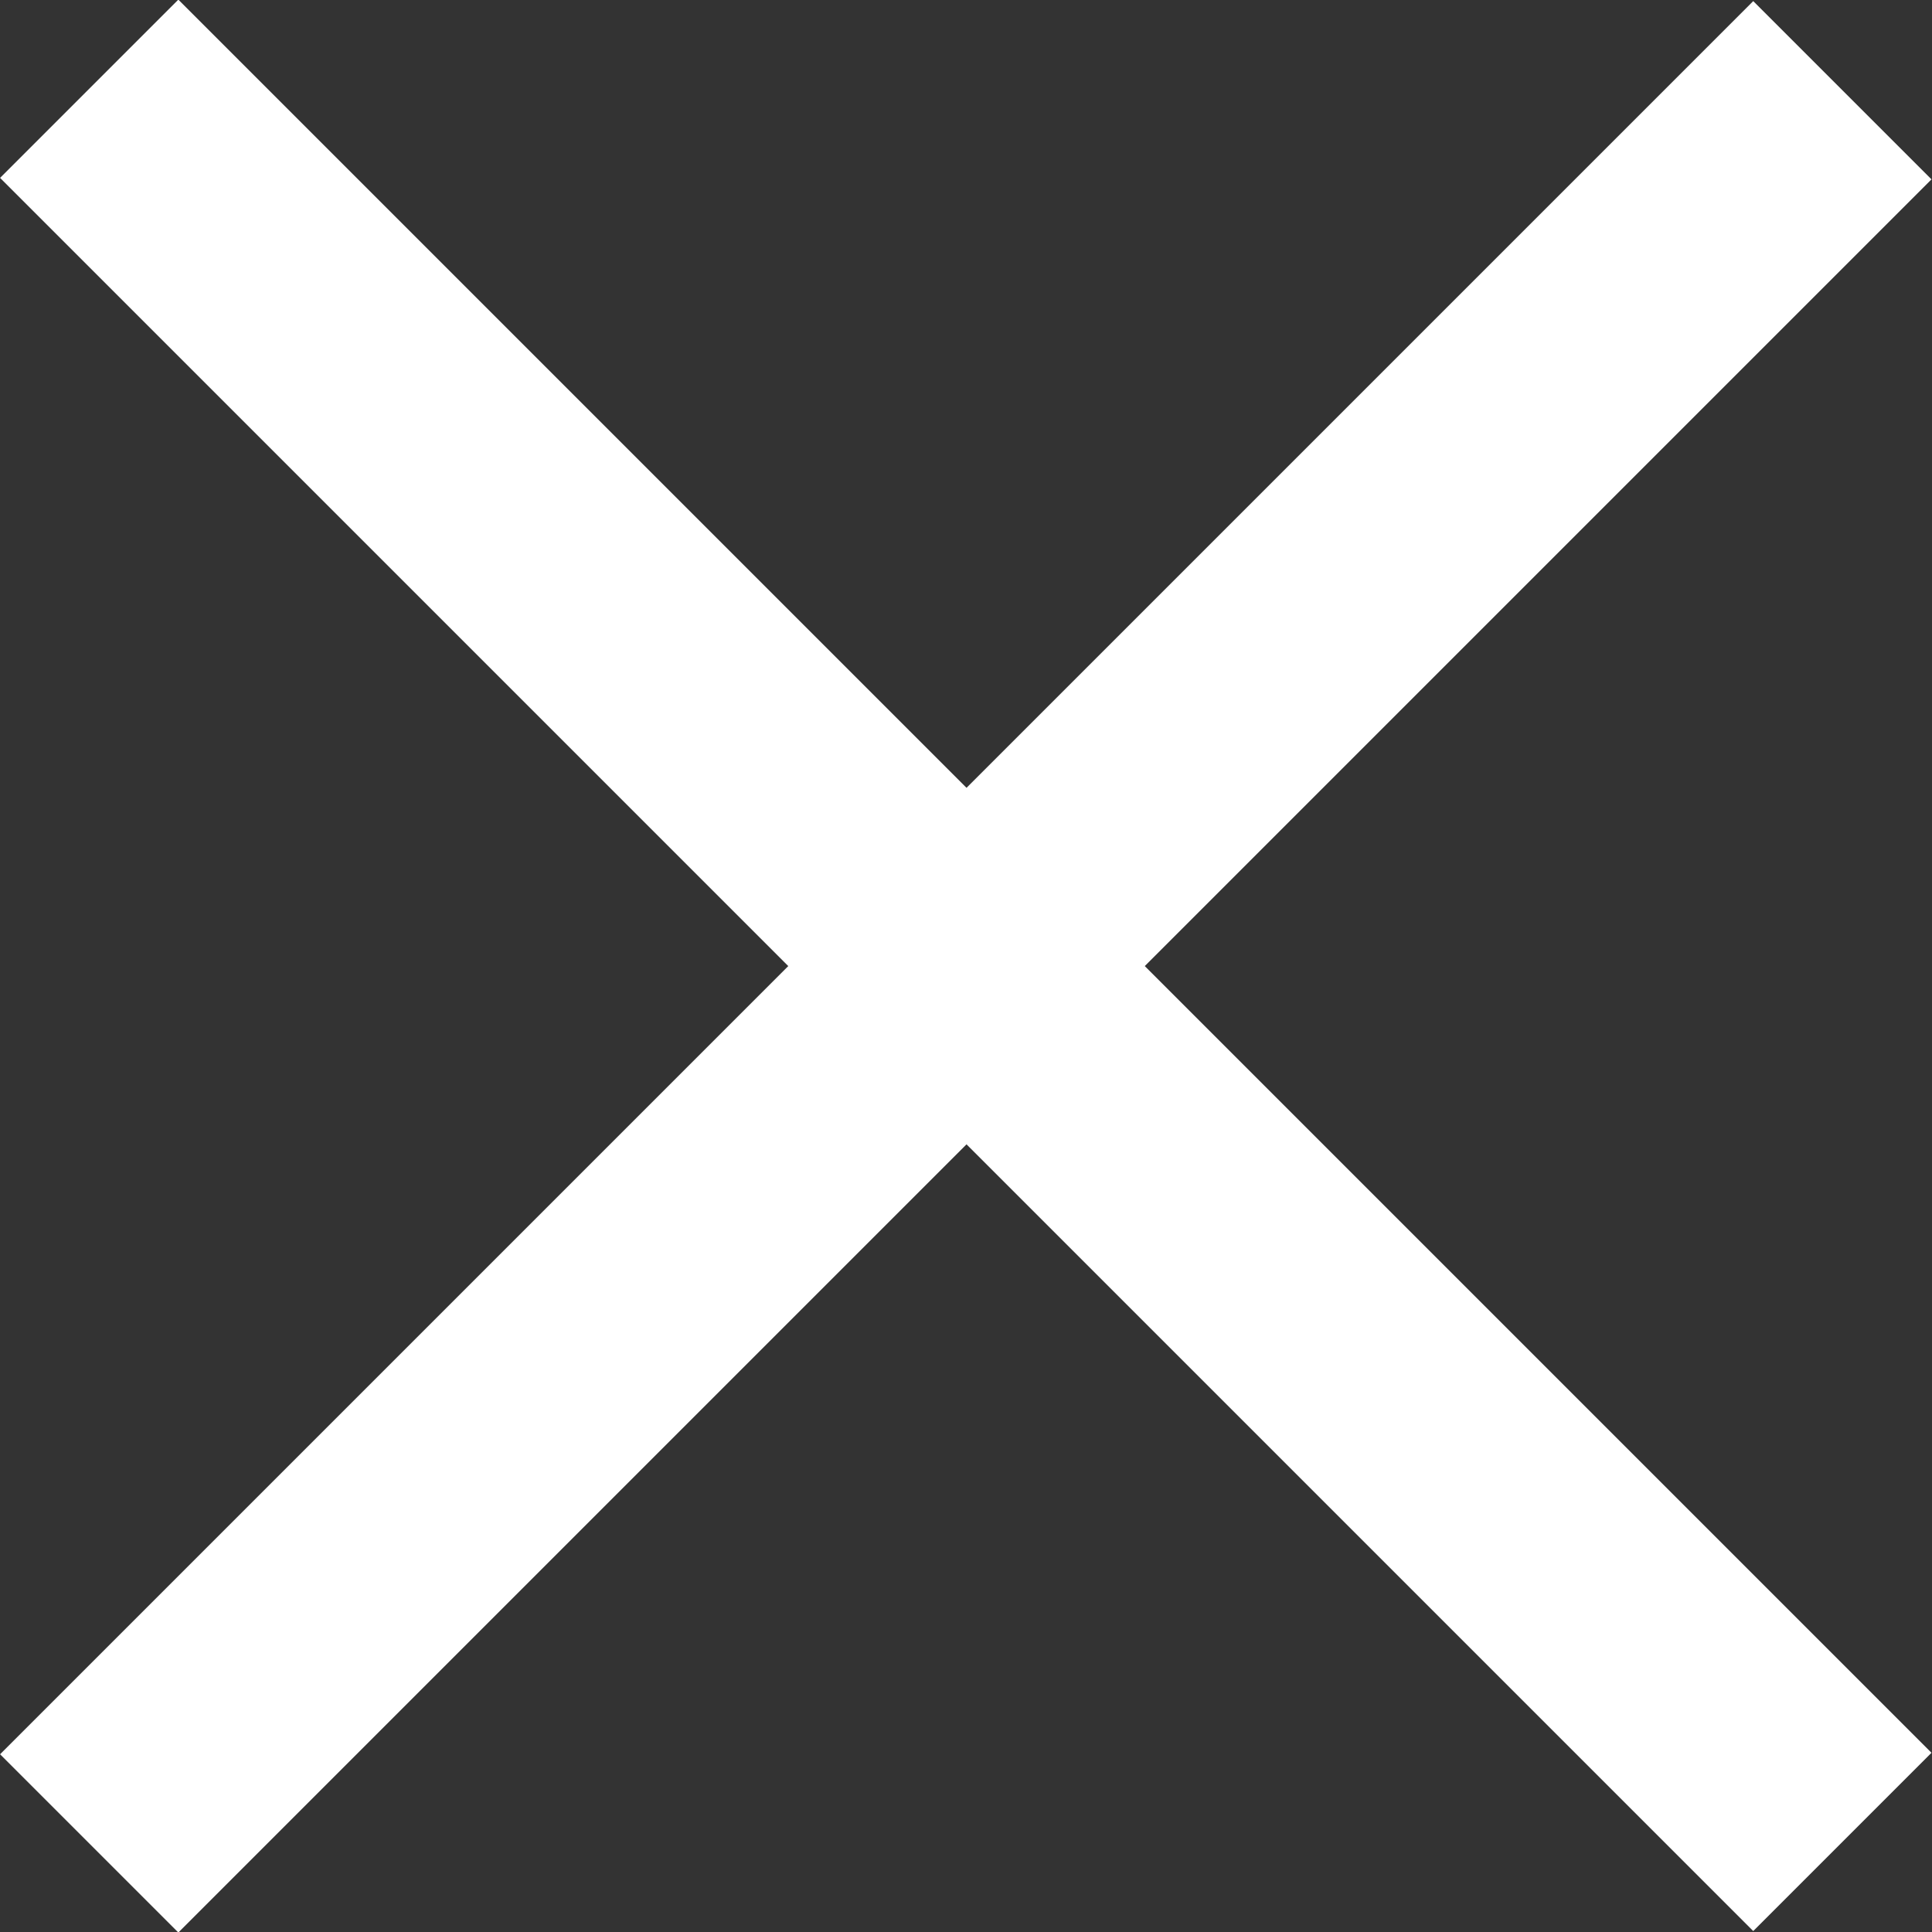
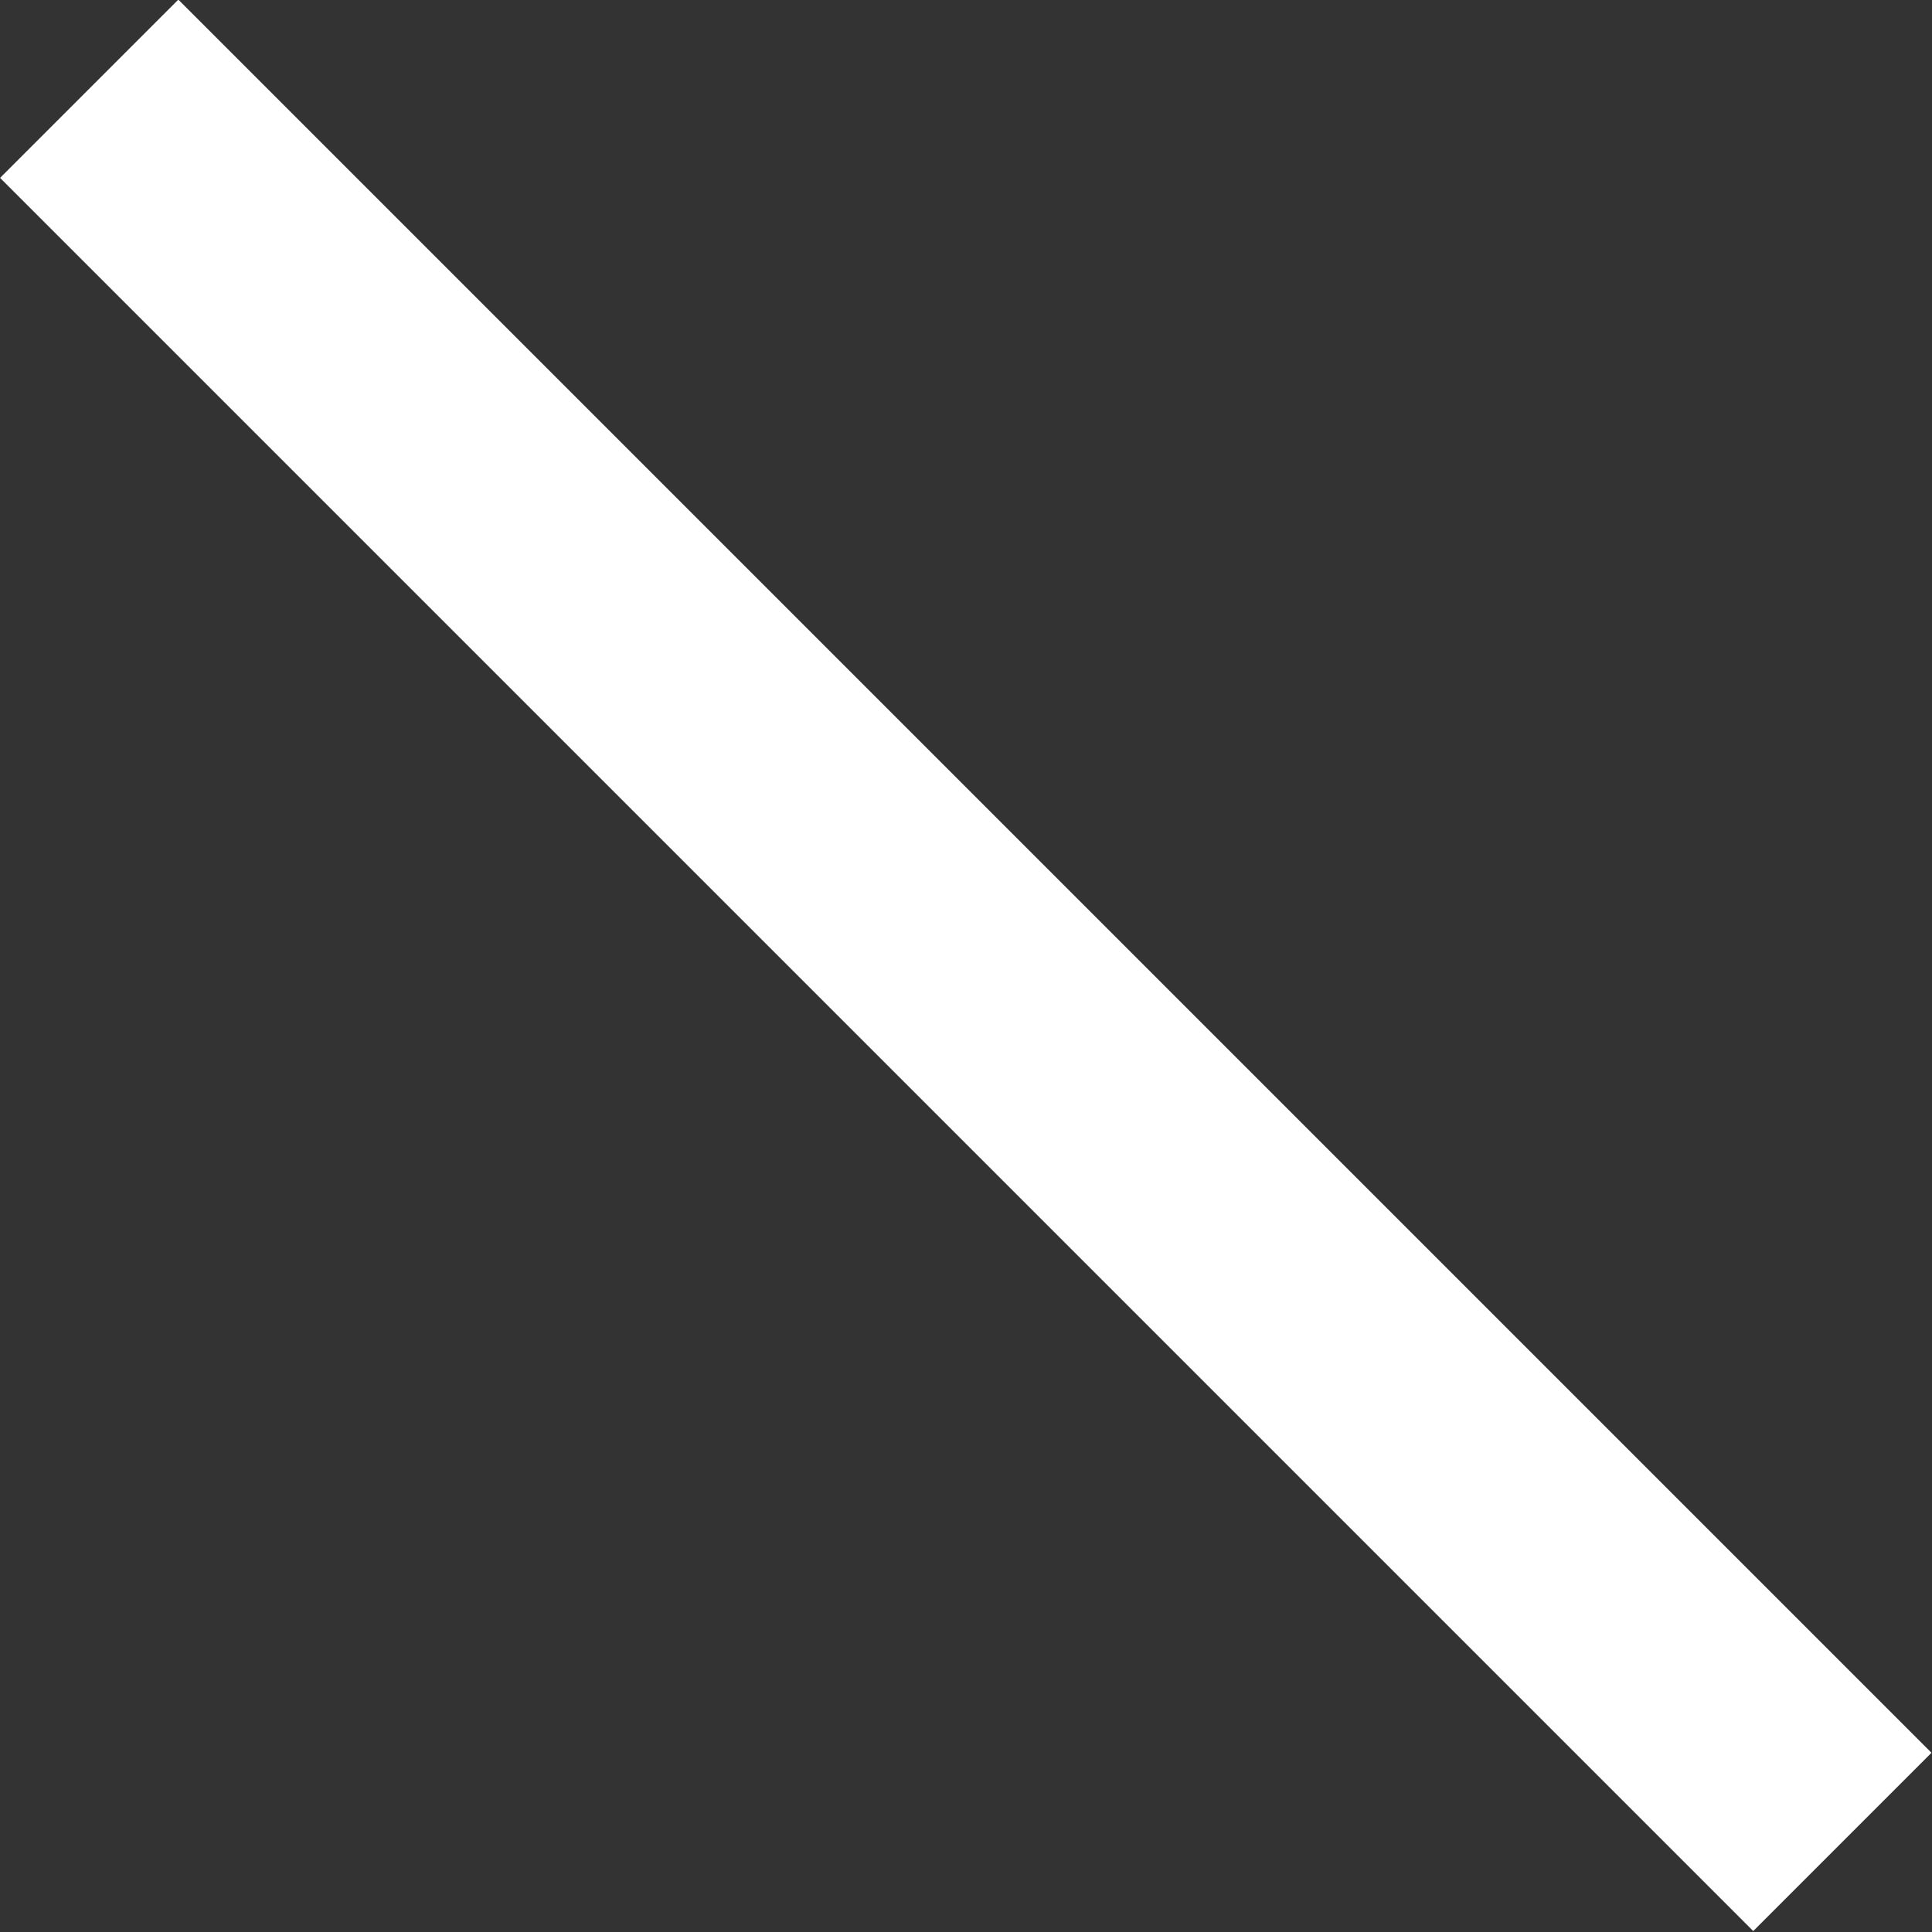
<svg xmlns="http://www.w3.org/2000/svg" version="1.1" id="Layer_1" x="0px" y="0px" viewBox="0 0 200 200" style="enable-background:new 0 0 200 200;" xml:space="preserve">
  <rect x="0" y="0" width="200" height="200" fill="#333333" stroke="none" />
  <style type="text/css">
	.st0{fill:#ffffff;}
</style>
  <g>
    <title>close</title>
    <desc>Created with Sketch.</desc>
    <g id="close">
      <rect x="87" y="-28.4" transform="matrix(0.707 -0.707 0.707 0.707 -41.422 100.002)" class="st0" width="26.1" height="256.7" />
-       <rect x="-28.4" y="87" transform="matrix(0.707 -0.707 0.707 0.707 -41.422 100.013)" class="st0" width="256.7" height="26.1" />
    </g>
  </g>
</svg>